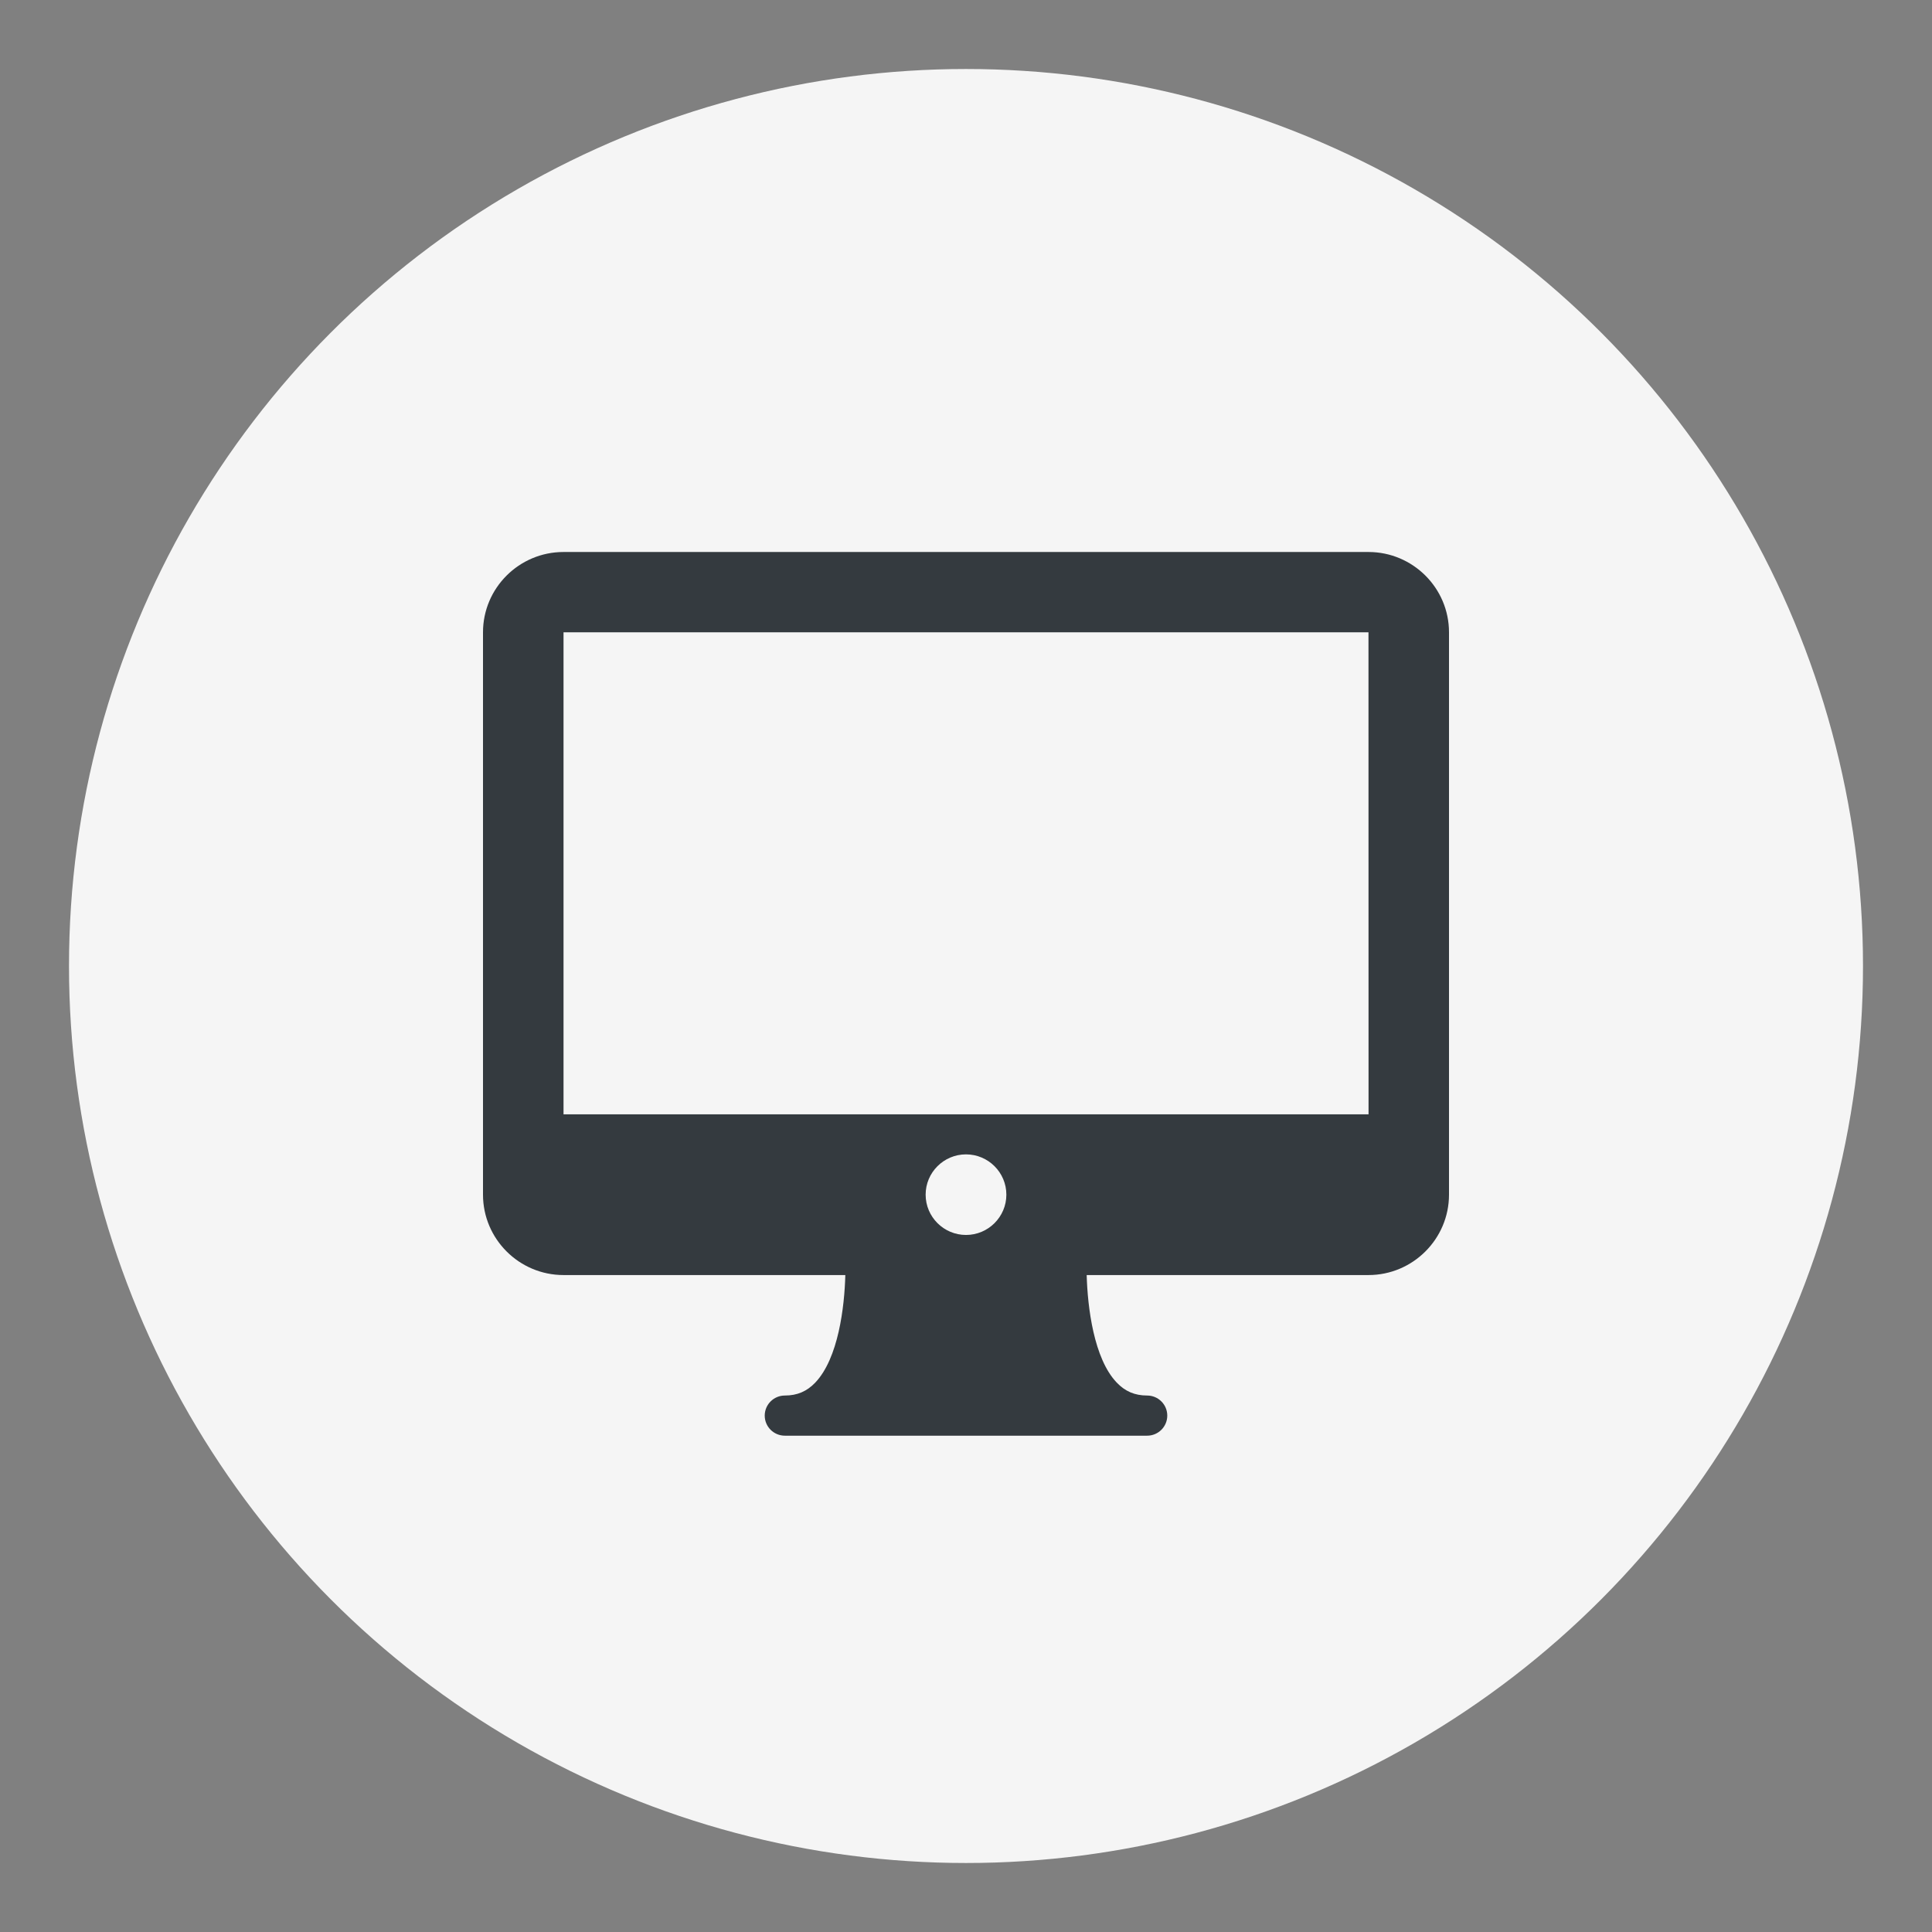
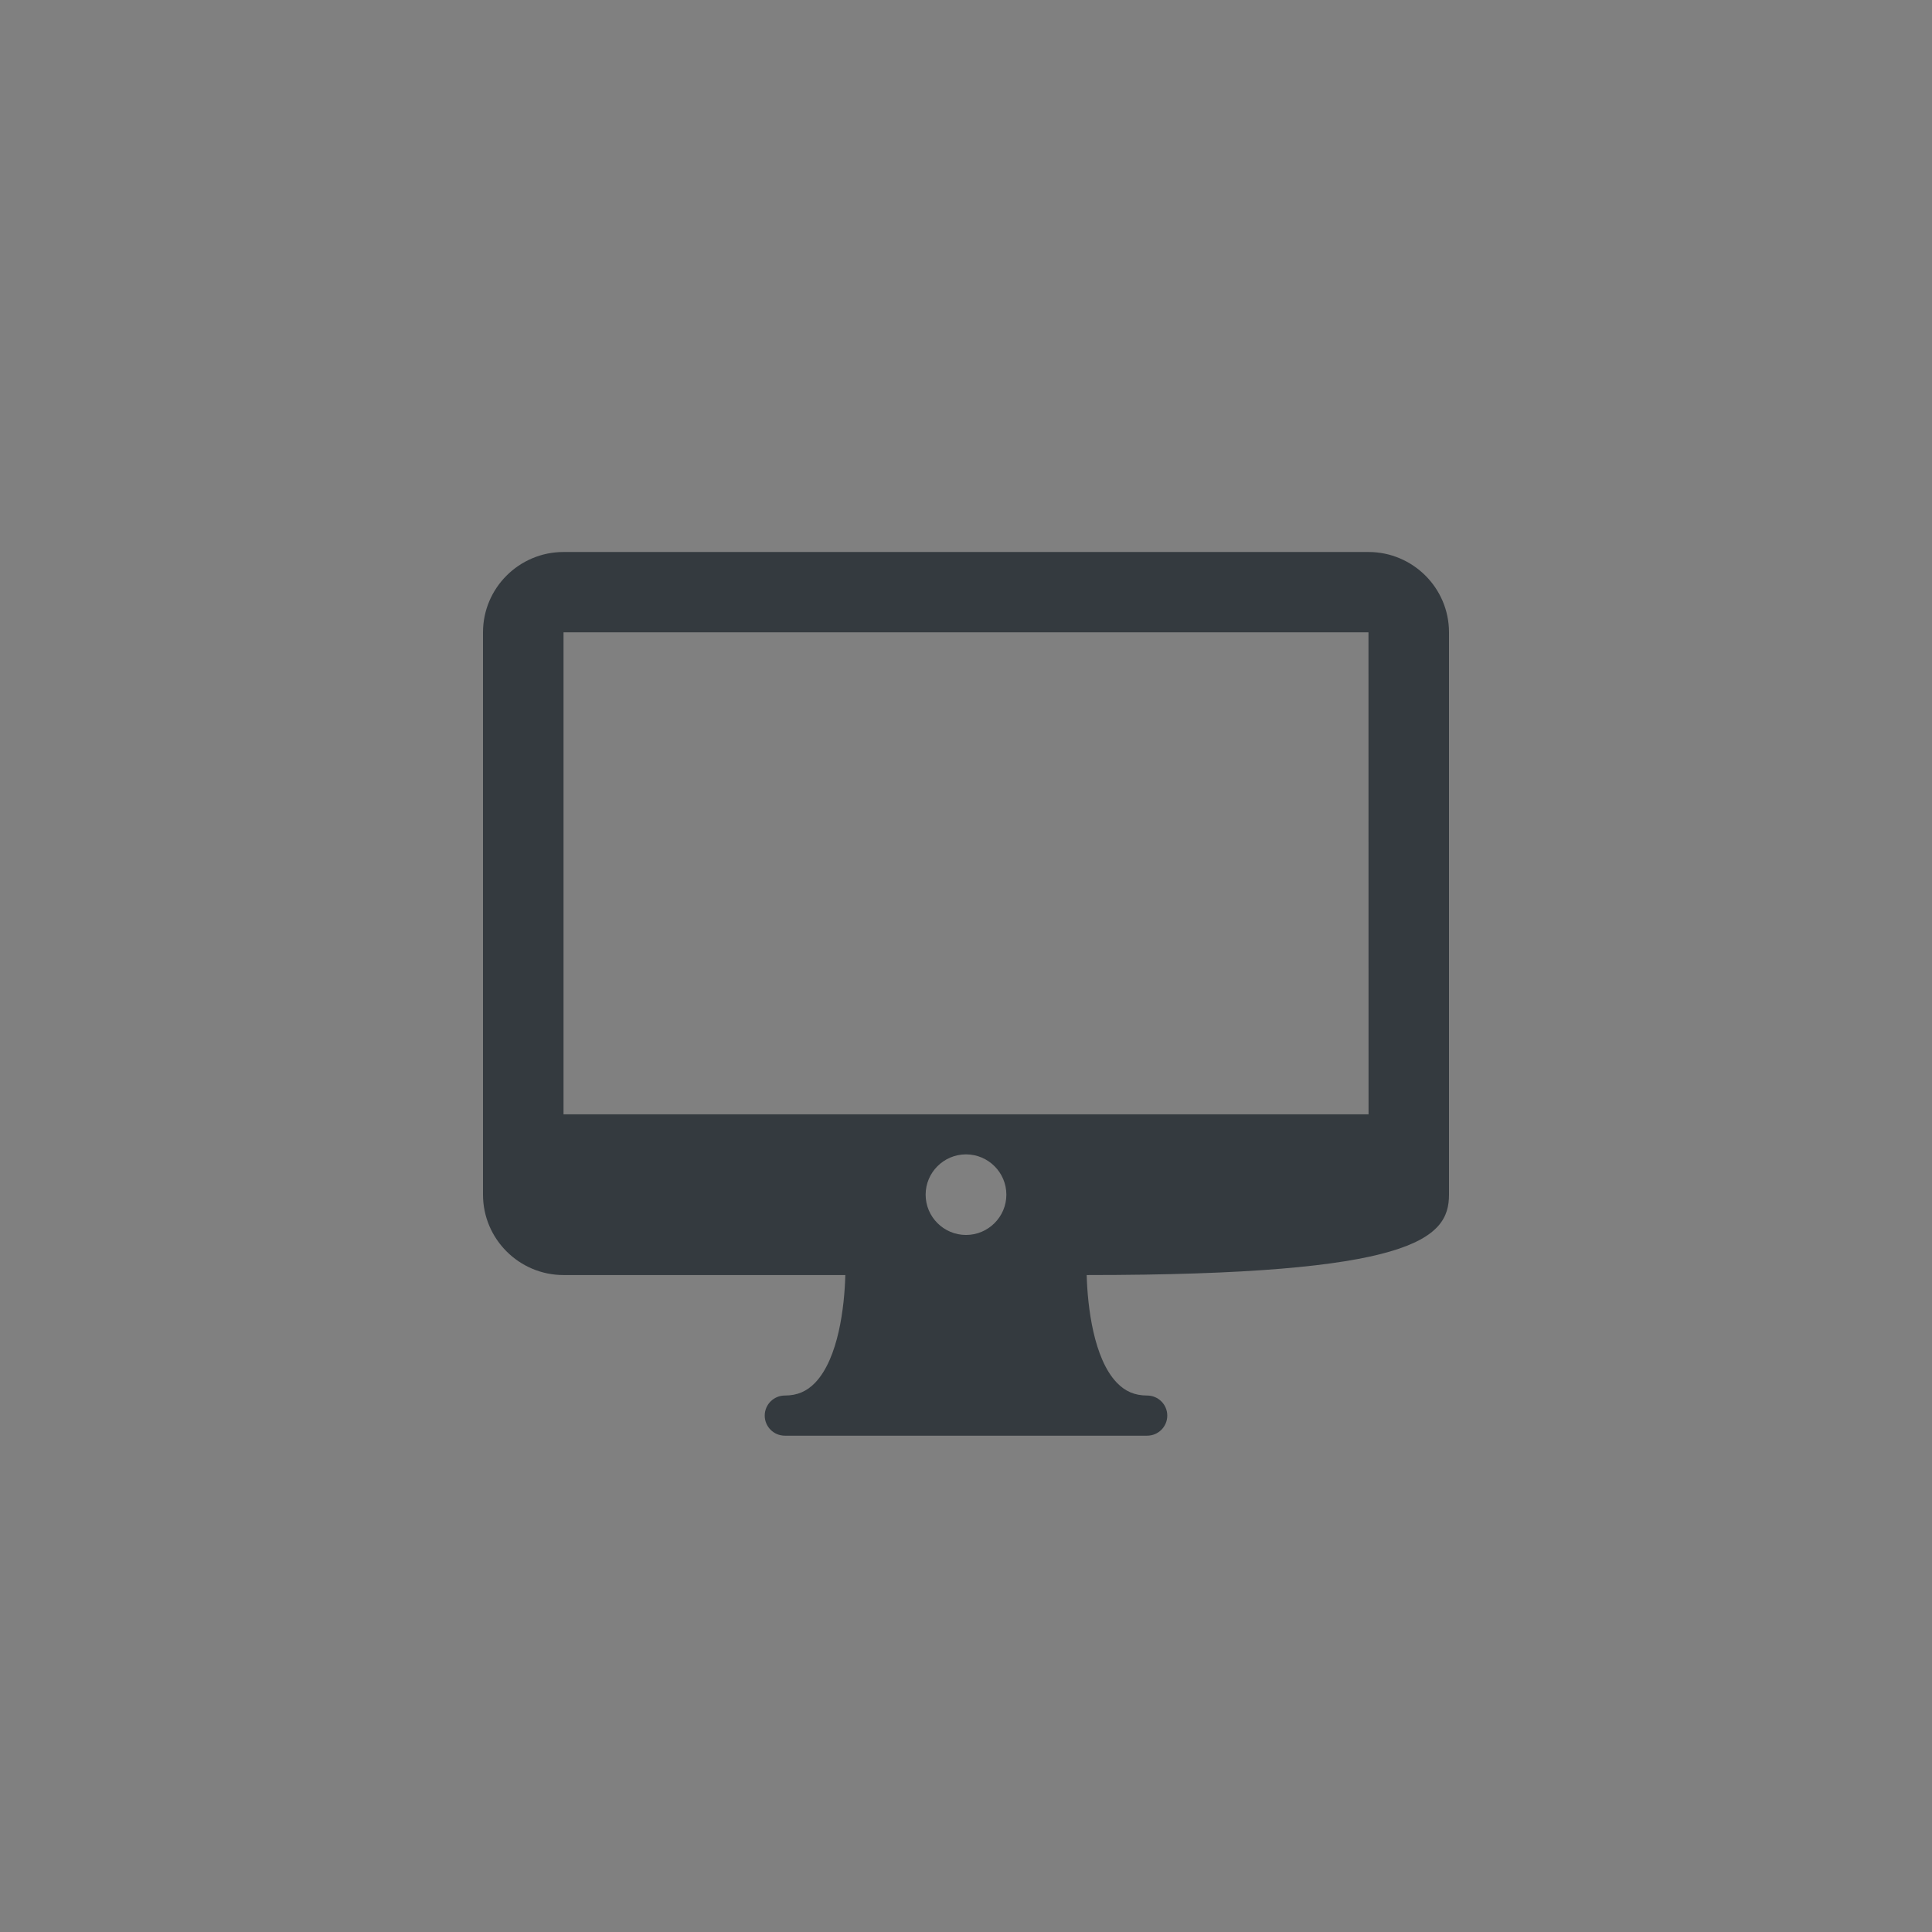
<svg xmlns="http://www.w3.org/2000/svg" width="28px" height="28px" viewBox="0 0 28 28" version="1.1">
  <rect x="0" y="0" width="28" height="28" fill="#808080" stroke="none" />
  <title>tecnologiaNOVO</title>
  <desc>Created with Sketch.</desc>
  <g id="tecnologiaNOVO" stroke="none" stroke-width="1" fill="none" fill-rule="evenodd">
-     <circle id="Oval" fill="#F5F5F5" cx="14" cy="14" r="13" />
    <g id="Shape-7" transform="translate(7, 8)" fill="#343A3F" fill-rule="nonzero">
-       <path d="M12.833,0 L1.167,0 C0.524,0 0,0.522 0,1.164 L0,9.314 C0,9.956 0.524,10.479 1.167,10.479 L5.251,10.479 C5.239,10.943 5.15,11.686 4.816,12.037 C4.694,12.165 4.554,12.225 4.375,12.225 C4.214,12.225 4.083,12.355 4.083,12.516 C4.083,12.677 4.214,12.807 4.375,12.807 L9.625,12.807 C9.786,12.807 9.917,12.677 9.917,12.516 C9.917,12.355 9.786,12.225 9.625,12.225 C9.446,12.225 9.306,12.165 9.184,12.037 C8.851,11.688 8.762,10.944 8.749,10.479 L12.833,10.479 C13.476,10.479 14,9.956 14,9.314 L14,1.164 C14,0.522 13.476,0 12.833,0 Z M7,9.898 C6.678,9.898 6.415,9.636 6.415,9.314 C6.415,8.992 6.678,8.73 7,8.73 C7.322,8.73 7.585,8.992 7.585,9.314 C7.585,9.636 7.322,9.898 7,9.898 Z M1.167,8.15 L1.167,1.164 L12.833,1.164 L12.834,8.15 L1.167,8.15 Z" id="Shape" />
+       <path d="M12.833,0 L1.167,0 C0.524,0 0,0.522 0,1.164 L0,9.314 C0,9.956 0.524,10.479 1.167,10.479 L5.251,10.479 C5.239,10.943 5.15,11.686 4.816,12.037 C4.694,12.165 4.554,12.225 4.375,12.225 C4.214,12.225 4.083,12.355 4.083,12.516 C4.083,12.677 4.214,12.807 4.375,12.807 L9.625,12.807 C9.786,12.807 9.917,12.677 9.917,12.516 C9.917,12.355 9.786,12.225 9.625,12.225 C9.446,12.225 9.306,12.165 9.184,12.037 C8.851,11.688 8.762,10.944 8.749,10.479 C13.476,10.479 14,9.956 14,9.314 L14,1.164 C14,0.522 13.476,0 12.833,0 Z M7,9.898 C6.678,9.898 6.415,9.636 6.415,9.314 C6.415,8.992 6.678,8.73 7,8.73 C7.322,8.73 7.585,8.992 7.585,9.314 C7.585,9.636 7.322,9.898 7,9.898 Z M1.167,8.15 L1.167,1.164 L12.833,1.164 L12.834,8.15 L1.167,8.15 Z" id="Shape" />
    </g>
  </g>
</svg>